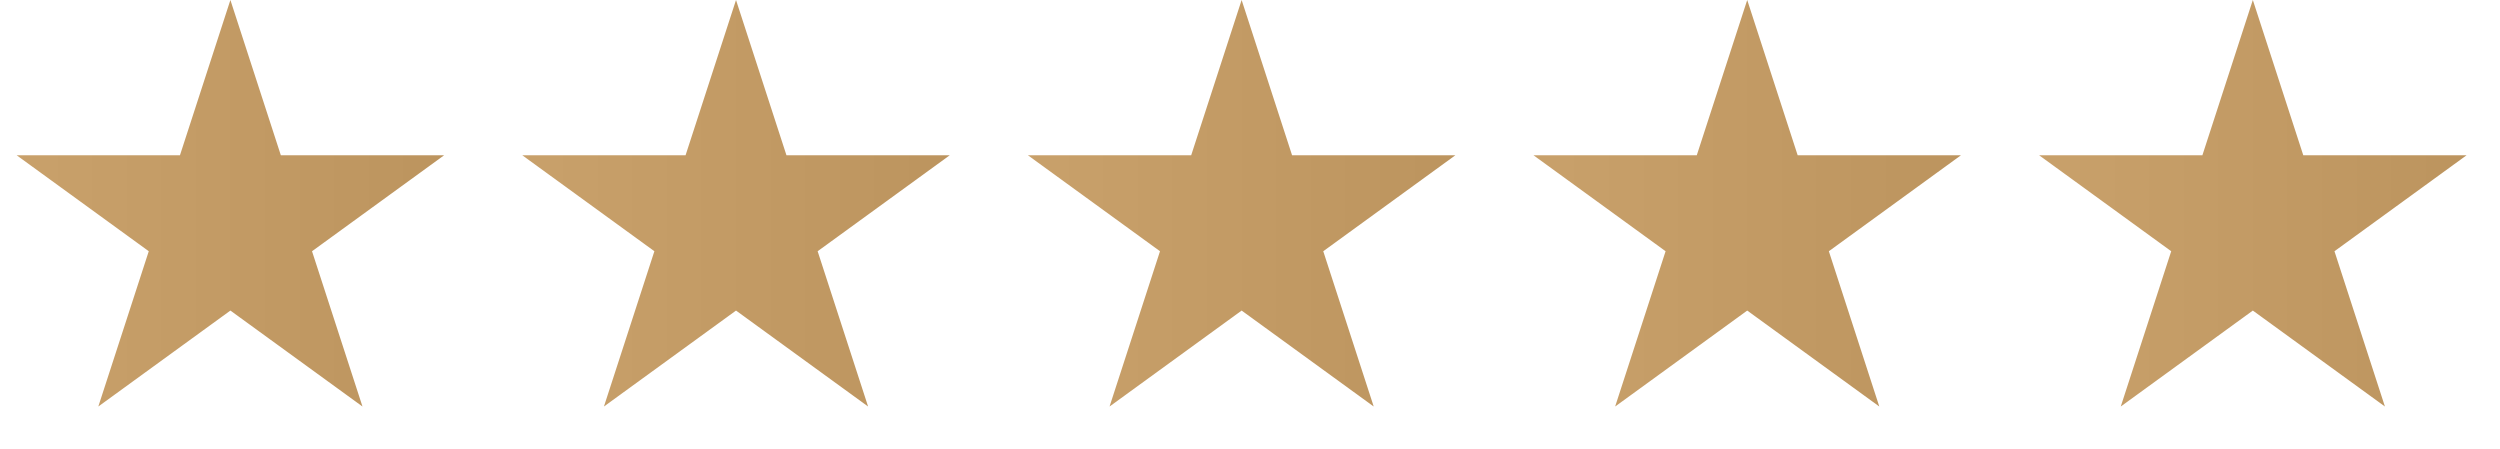
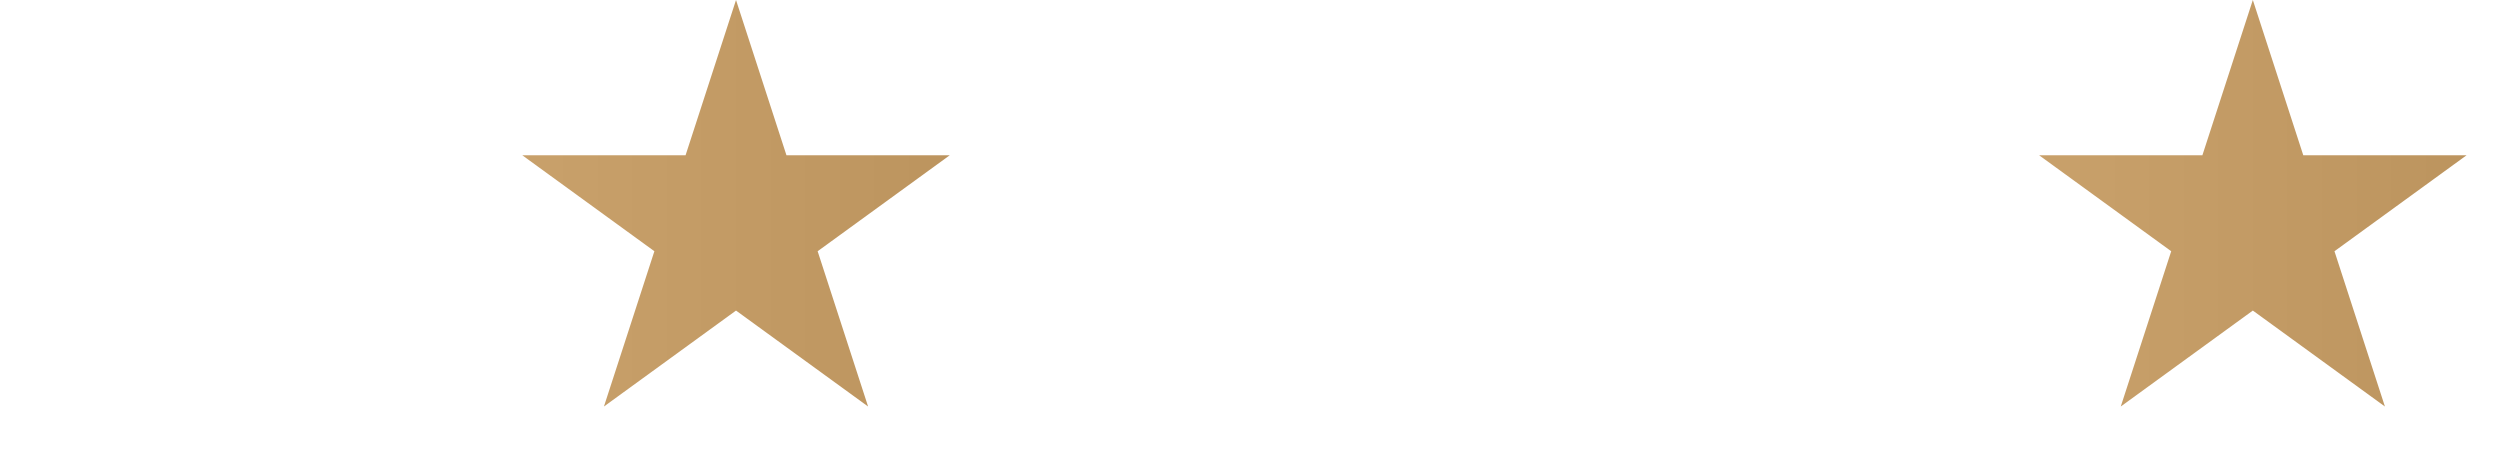
<svg xmlns="http://www.w3.org/2000/svg" width="89" height="16" viewBox="0 0 89 16" fill="none">
-   <path d="M8.202 0L9.998 5.528H15.81L11.108 8.944L12.904 14.472L8.202 11.056L3.5 14.472L5.296 8.944L0.594 5.528H6.406L8.202 0Z" fill="url(#paint0_linear_136_4188)" />
  <path d="M26.202 0L27.998 5.528H33.81L29.108 8.944L30.904 14.472L26.202 11.056L21.5 14.472L23.296 8.944L18.594 5.528H24.406L26.202 0Z" fill="url(#paint1_linear_136_4188)" />
-   <path d="M44.202 0L45.998 5.528H51.81L47.108 8.944L48.904 14.472L44.202 11.056L39.5 14.472L41.296 8.944L36.594 5.528H42.406L44.202 0Z" fill="url(#paint2_linear_136_4188)" />
-   <path d="M62.201 0L63.997 5.528H69.809L65.107 8.944L66.903 14.472L62.201 11.056L57.499 14.472L59.295 8.944L54.593 5.528H60.405L62.201 0Z" fill="url(#paint3_linear_136_4188)" />
  <path d="M80.201 0L81.997 5.528H87.809L83.107 8.944L84.903 14.472L80.201 11.056L75.499 14.472L77.295 8.944L72.593 5.528H78.405L80.201 0Z" fill="url(#paint4_linear_136_4188)" />
  <defs>
    <linearGradient id="paint0_linear_136_4188" x1="0.202" y1="8" x2="16.202" y2="8" gradientUnits="userSpaceOnUse">
      <stop stop-color="#C9A16B" />
      <stop offset="1" stop-color="#BC945E" />
    </linearGradient>
    <linearGradient id="paint1_linear_136_4188" x1="18.202" y1="8" x2="34.202" y2="8" gradientUnits="userSpaceOnUse">
      <stop stop-color="#C9A16B" />
      <stop offset="1" stop-color="#BC945E" />
    </linearGradient>
    <linearGradient id="paint2_linear_136_4188" x1="36.202" y1="8" x2="52.202" y2="8" gradientUnits="userSpaceOnUse">
      <stop stop-color="#C9A16B" />
      <stop offset="1" stop-color="#BC945E" />
    </linearGradient>
    <linearGradient id="paint3_linear_136_4188" x1="54.201" y1="8" x2="70.201" y2="8" gradientUnits="userSpaceOnUse">
      <stop stop-color="#C9A16B" />
      <stop offset="1" stop-color="#BC945E" />
    </linearGradient>
    <linearGradient id="paint4_linear_136_4188" x1="72.201" y1="8" x2="88.201" y2="8" gradientUnits="userSpaceOnUse">
      <stop stop-color="#C9A16B" />
      <stop offset="1" stop-color="#BC945E" />
    </linearGradient>
  </defs>
</svg>